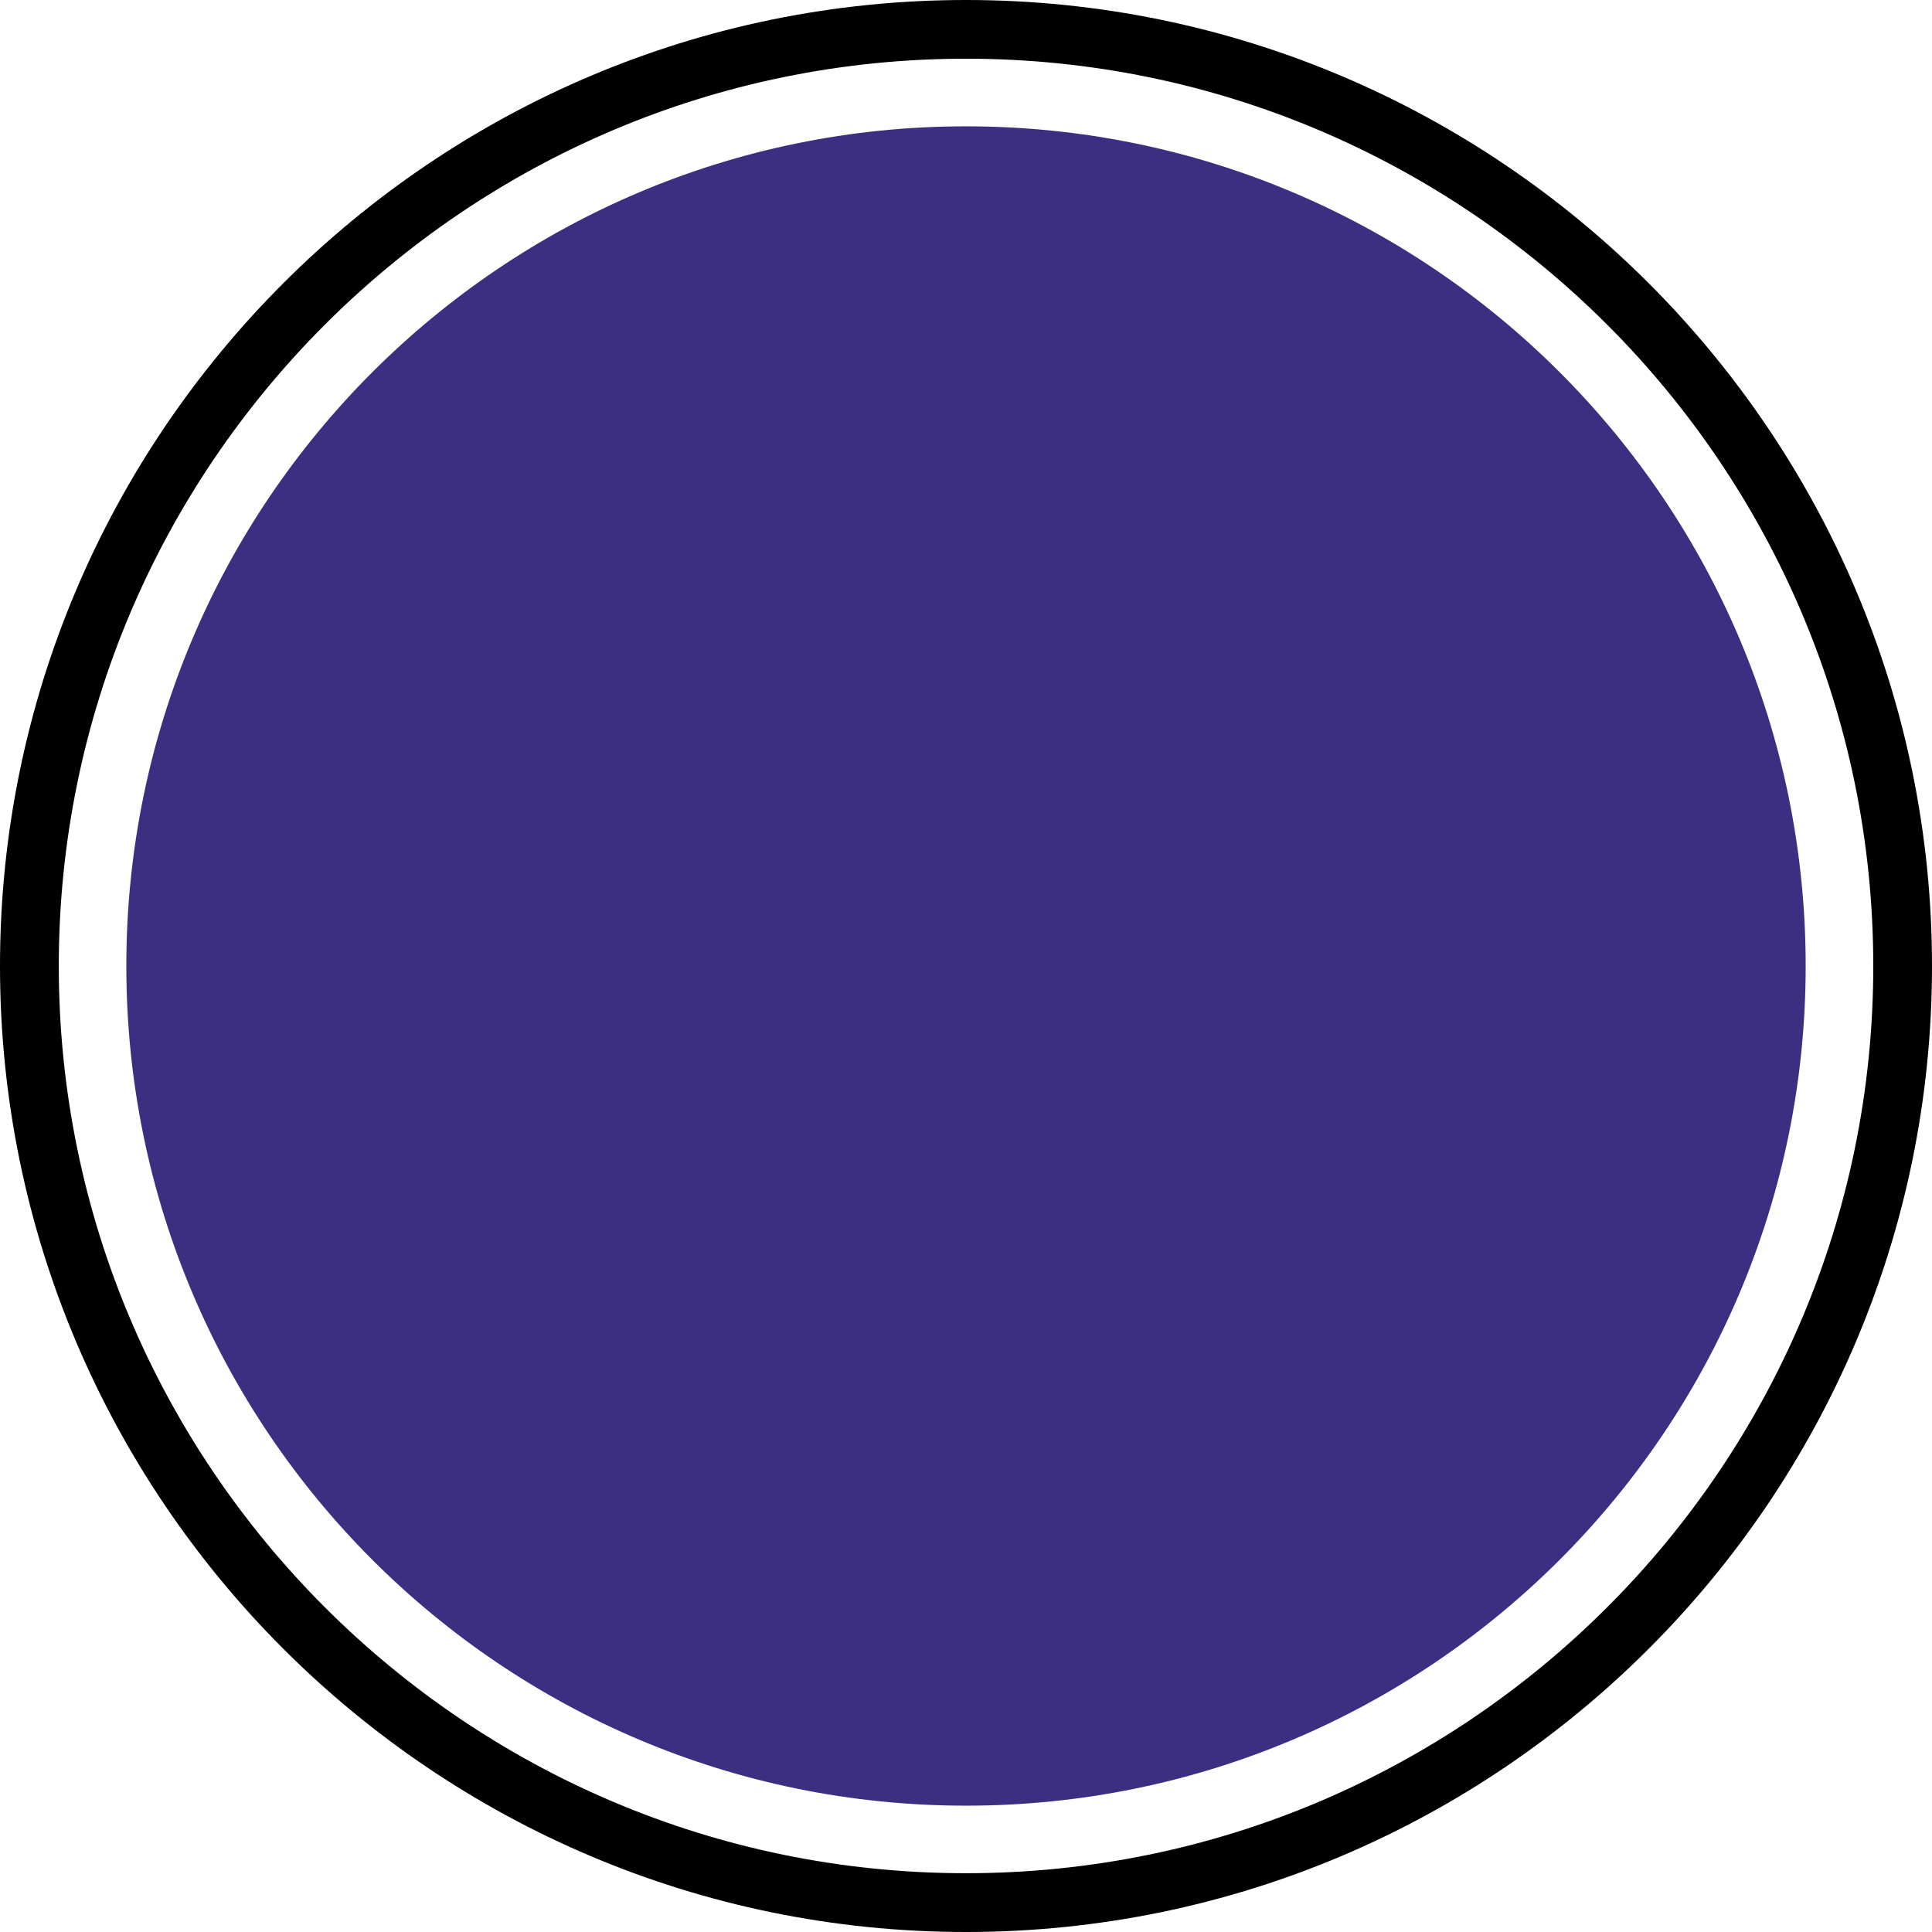
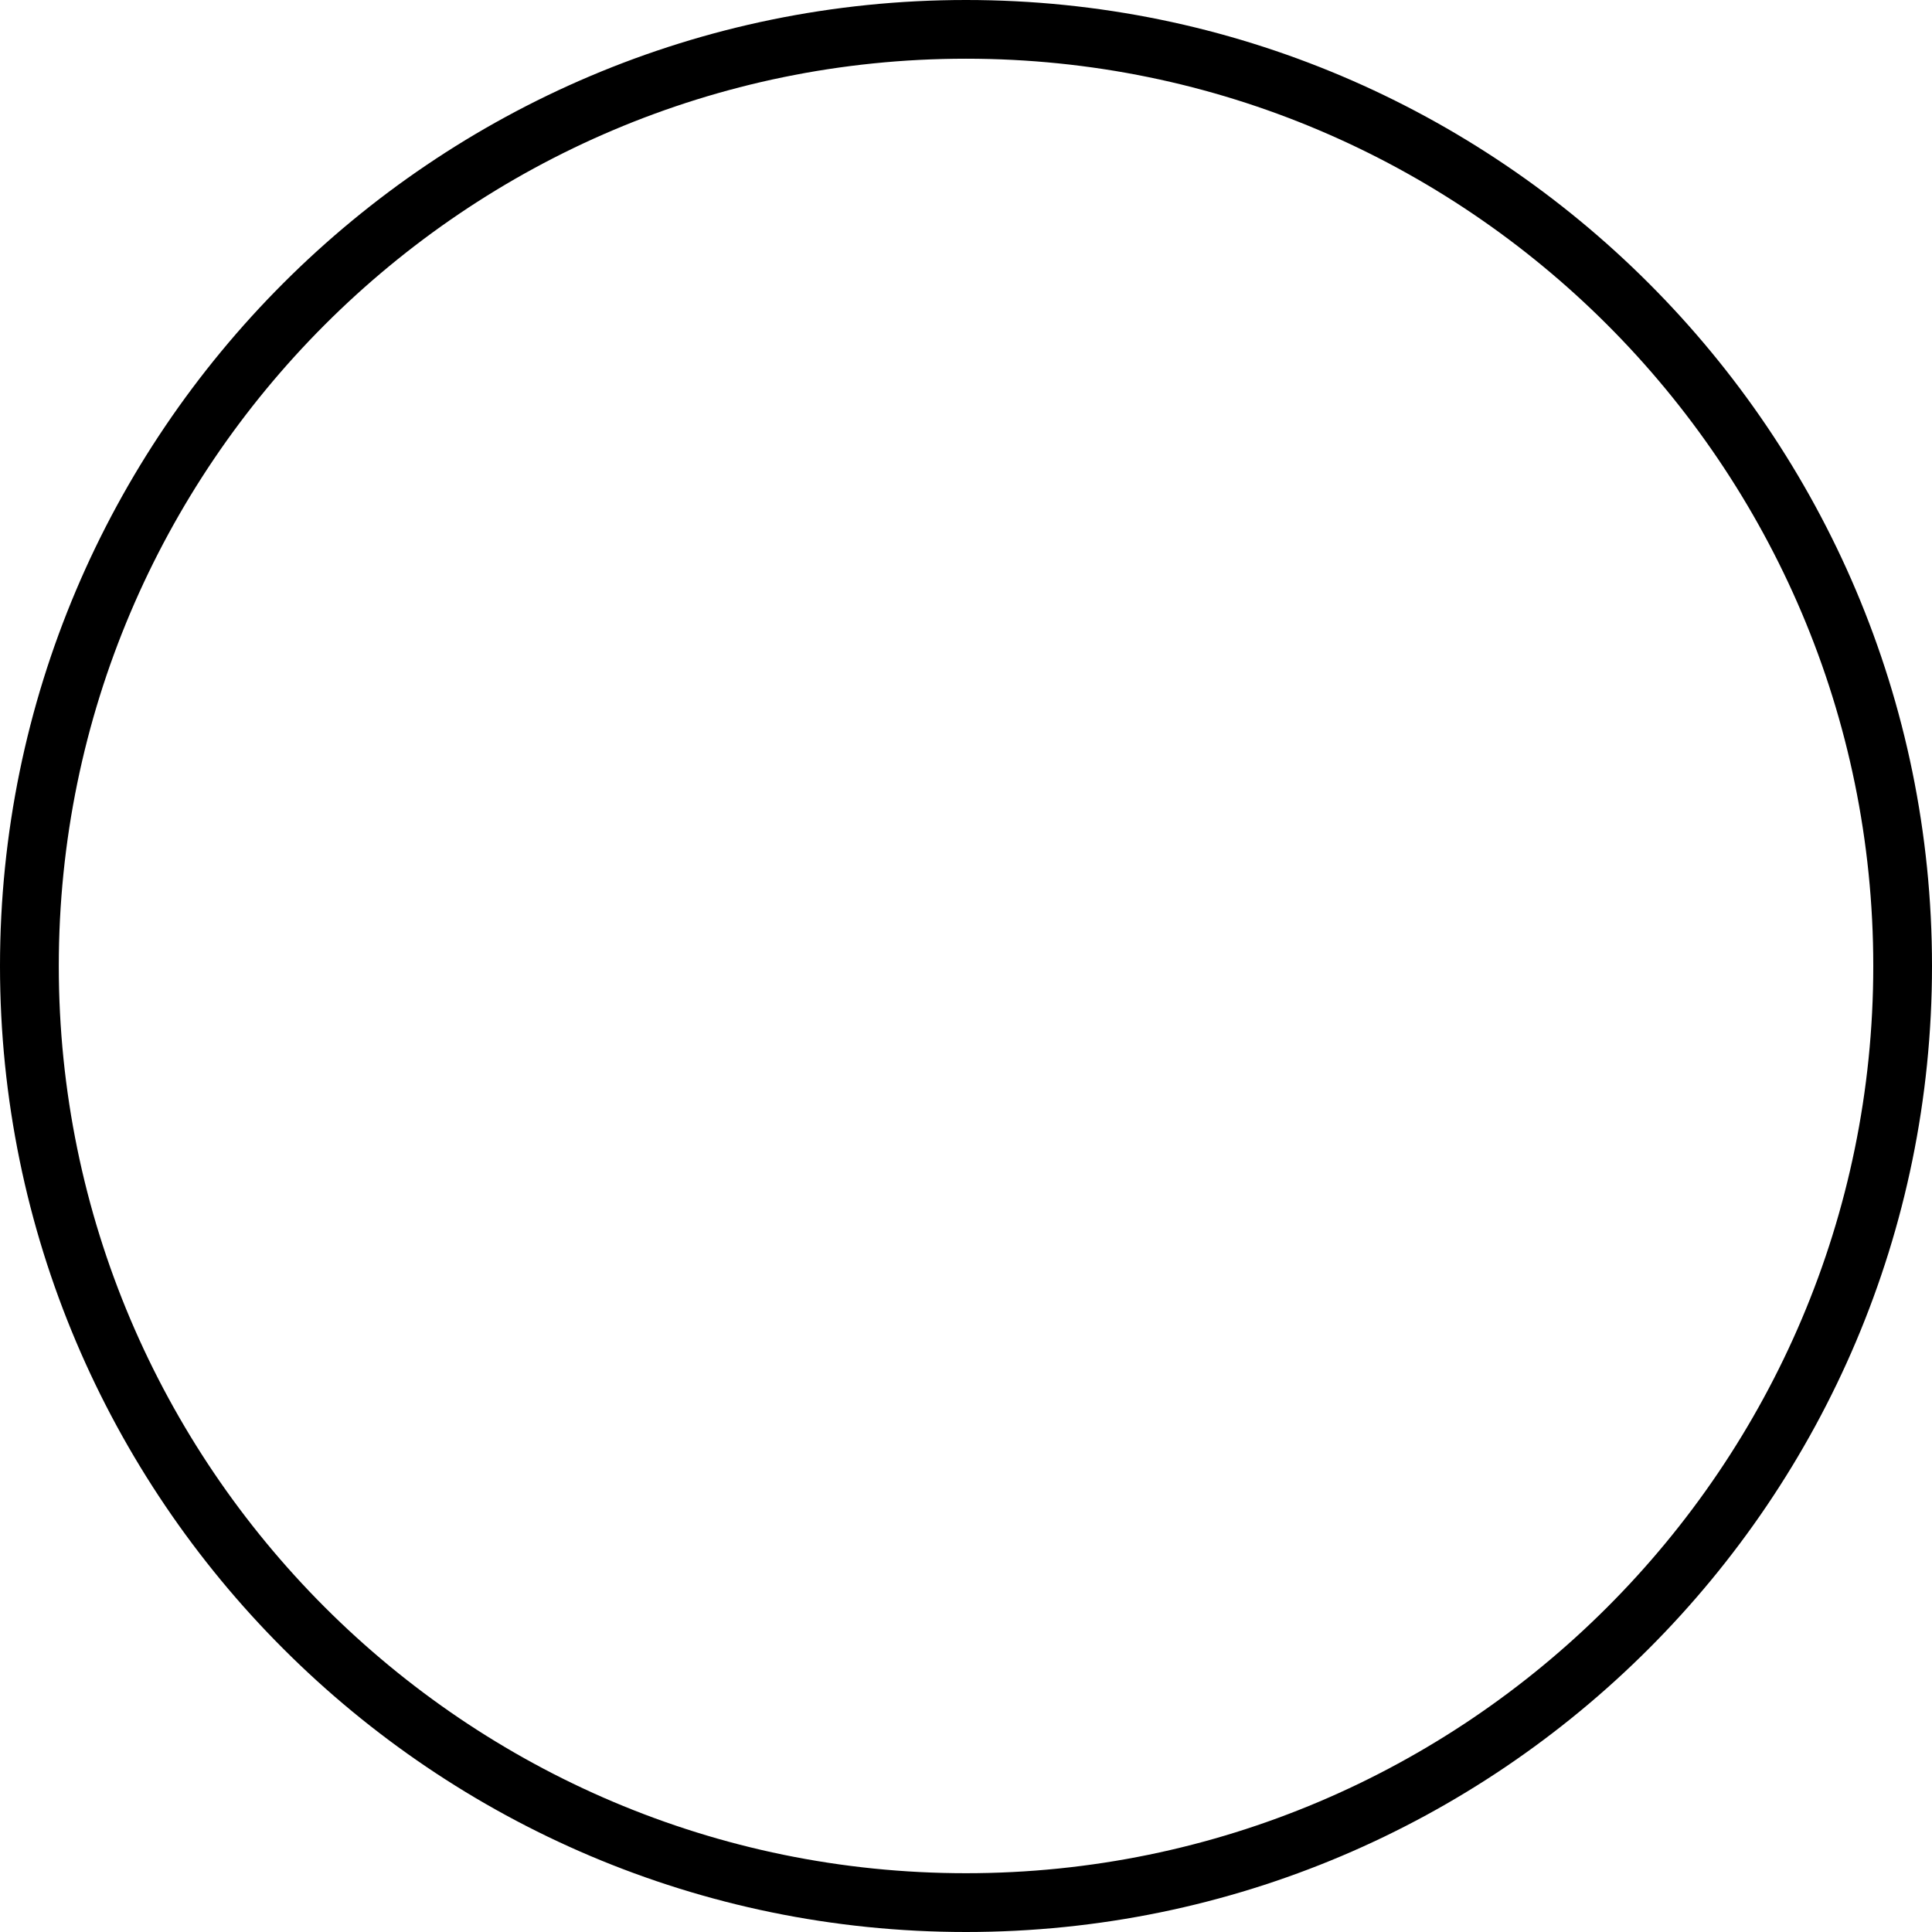
<svg xmlns="http://www.w3.org/2000/svg" width="500" viewBox="0 0 375 375" height="500" preserveAspectRatio="xMidYMid meet">
  <defs>
    <clipPath id="5dd72bb735">
      <path d="M 24.52 24.52 L 350.48 24.52 L 350.48 350.48 L 24.52 350.48 Z M 24.52 24.52 " clip-rule="nonzero" />
    </clipPath>
    <clipPath id="fb725e2500">
-       <path d="M 187.5 24.52 C 97.488 24.52 24.52 97.488 24.52 187.5 C 24.52 277.512 97.488 350.48 187.5 350.48 C 277.512 350.48 350.48 277.512 350.48 187.5 C 350.48 97.488 277.512 24.52 187.5 24.52 Z M 187.5 24.52 " clip-rule="nonzero" />
-     </clipPath>
+       </clipPath>
  </defs>
  <path fill="#000000" d="M 187.5 11.395 C 284.605 11.395 363.602 90.395 363.602 187.5 C 363.602 284.605 284.605 363.59 187.5 363.59 C 90.395 363.59 11.41 284.605 11.41 187.5 C 11.41 90.395 90.395 11.395 187.5 11.395 Z M 187.5 375 C 290.887 375 375 290.887 375 187.5 C 375 84.109 290.887 0 187.5 0 C 84.113 0 0 84.109 0 187.5 C 0 290.887 84.113 375 187.5 375 " fill-opacity="1" fill-rule="nonzero" />
-   <path fill="#000000" d="M 187.5 27.449 C 275.758 27.449 347.547 99.242 347.547 187.5 C 347.547 275.758 275.758 347.547 187.5 347.547 C 99.242 347.547 27.453 275.758 27.453 187.5 C 27.453 99.242 99.242 27.449 187.5 27.449 Z M 187.5 349.98 C 277.09 349.98 349.98 277.09 349.98 187.5 C 349.98 97.91 277.09 25.02 187.5 25.02 C 97.91 25.02 25.02 97.91 25.02 187.5 C 25.02 277.09 97.91 349.98 187.5 349.98 " fill-opacity="1" fill-rule="nonzero" />
  <g clip-path="url(#5dd72bb735)">
    <g clip-path="url(#fb725e2500)">
      <path fill="#3c2f81" d="M 24.52 24.52 L 350.48 24.52 L 350.48 350.48 L 24.52 350.48 Z M 24.52 24.52 " fill-opacity="1" fill-rule="nonzero" />
    </g>
  </g>
</svg>